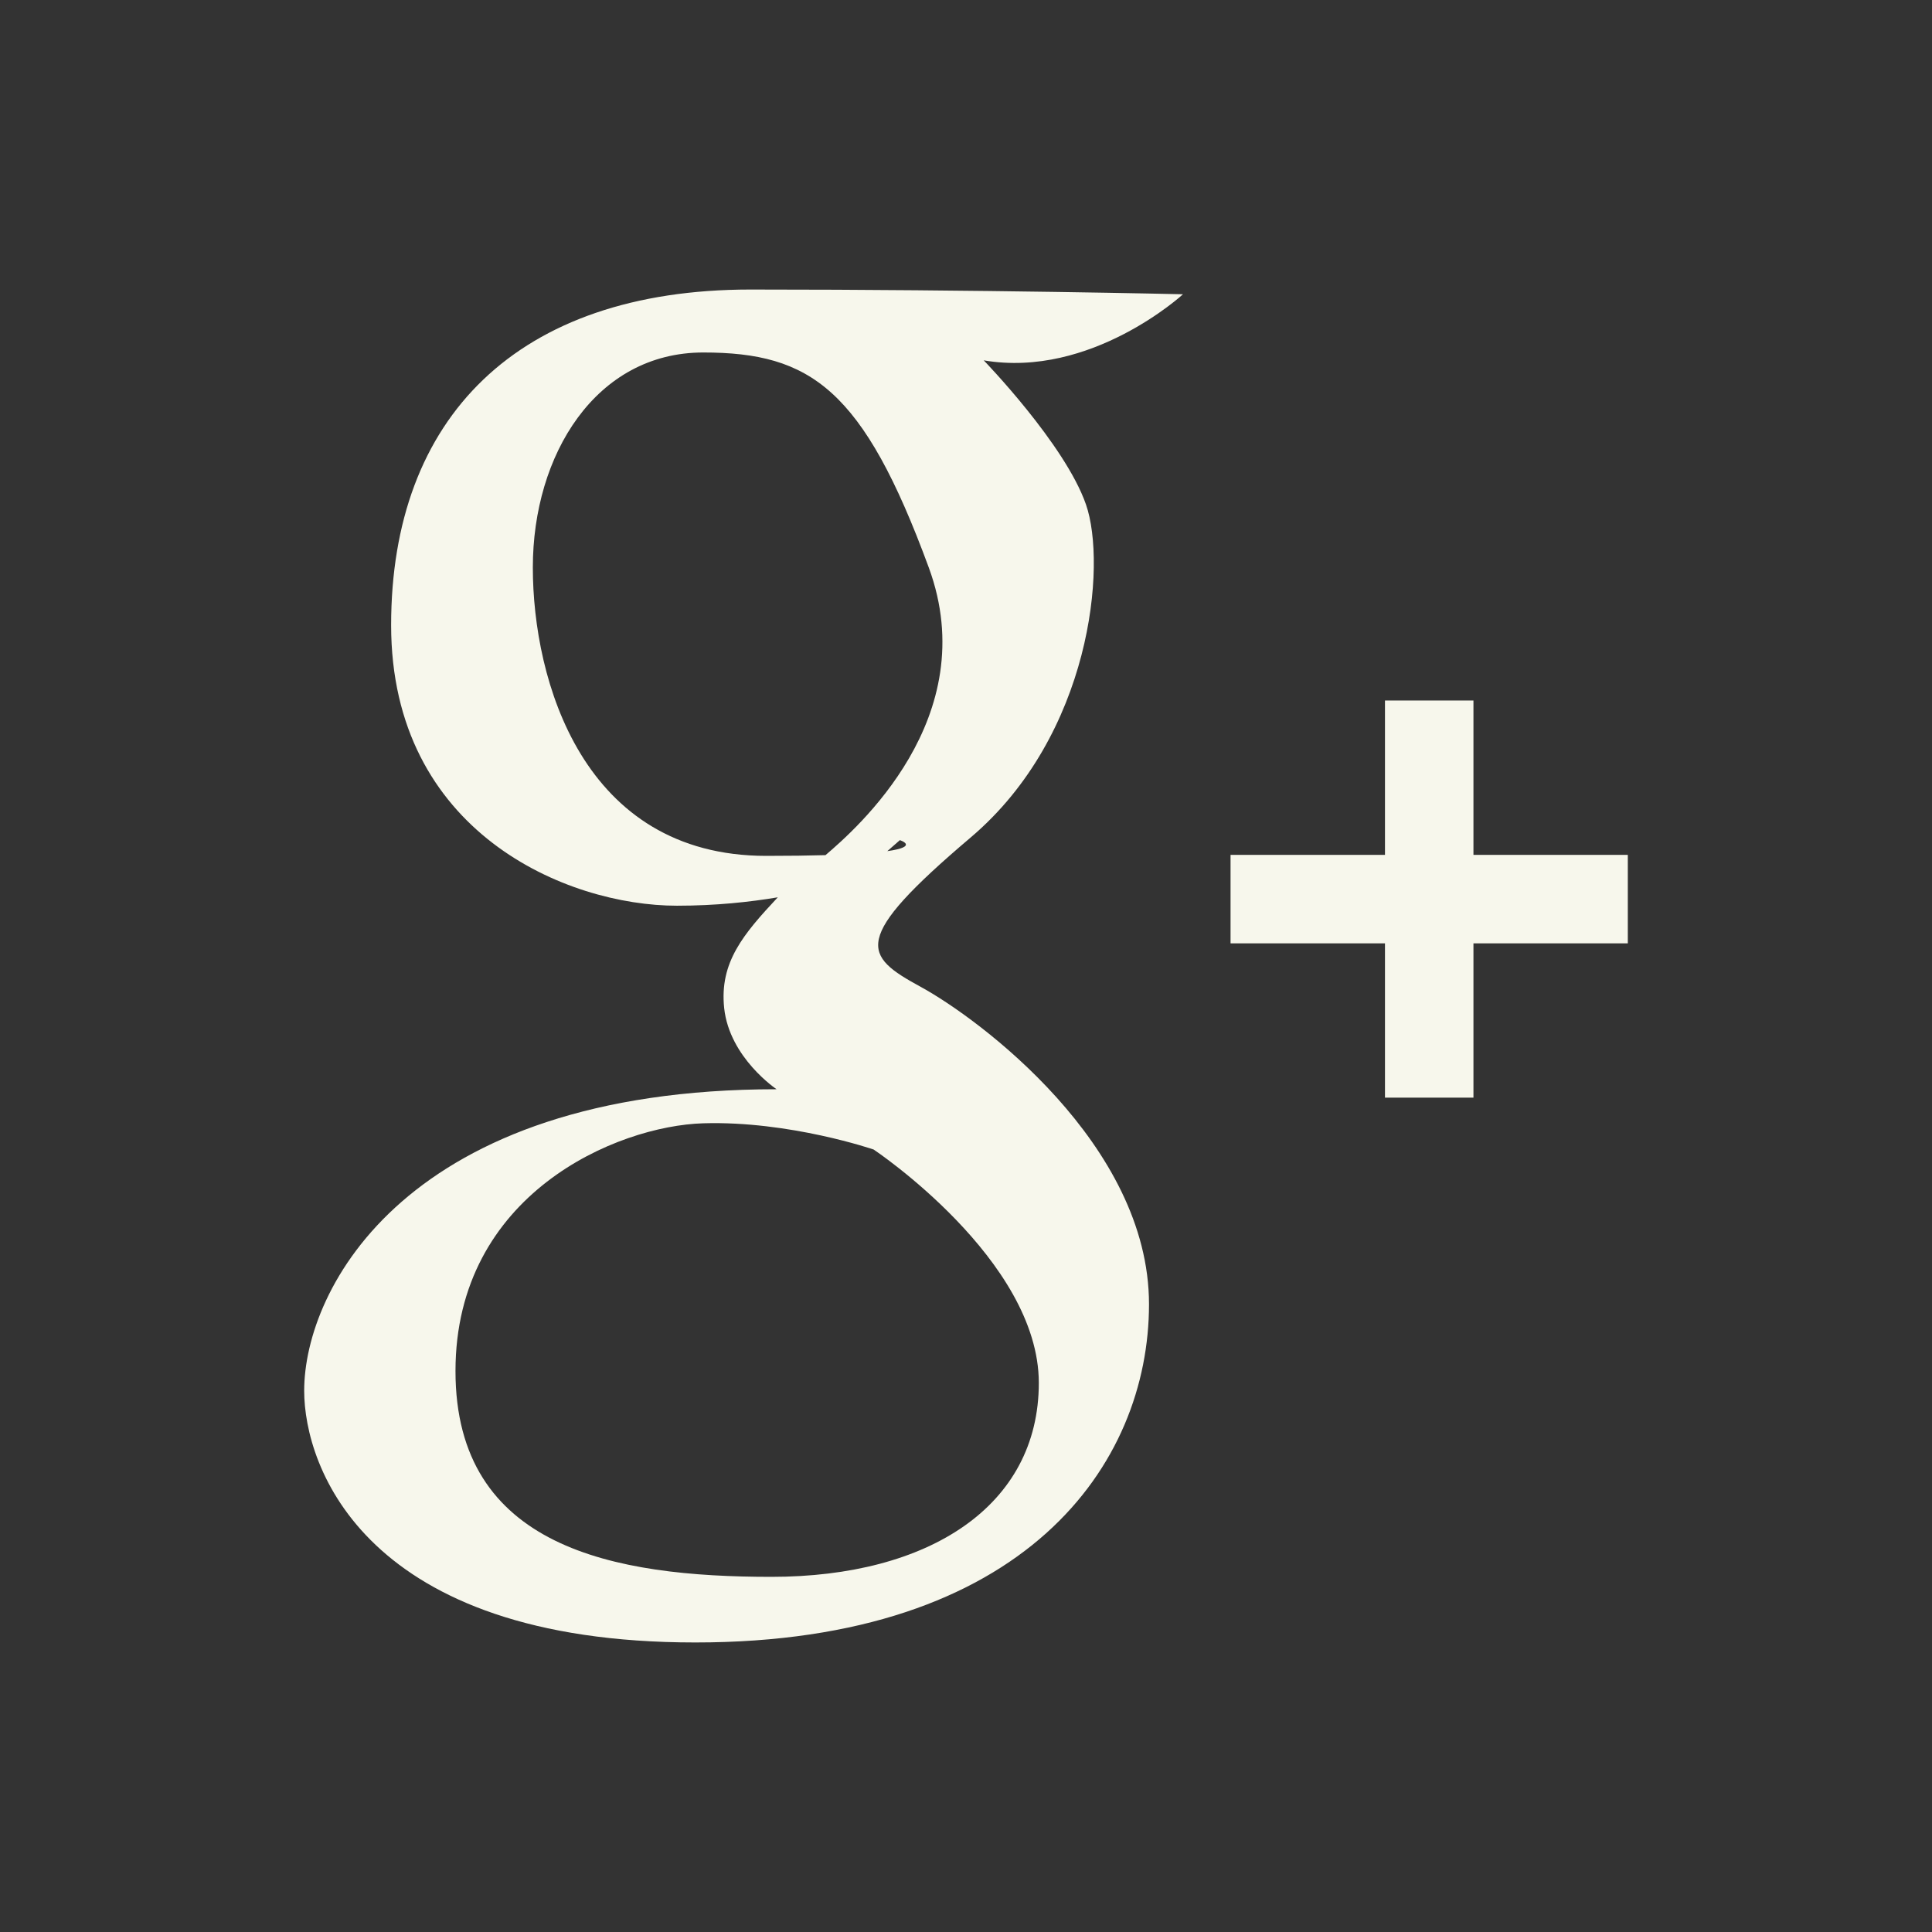
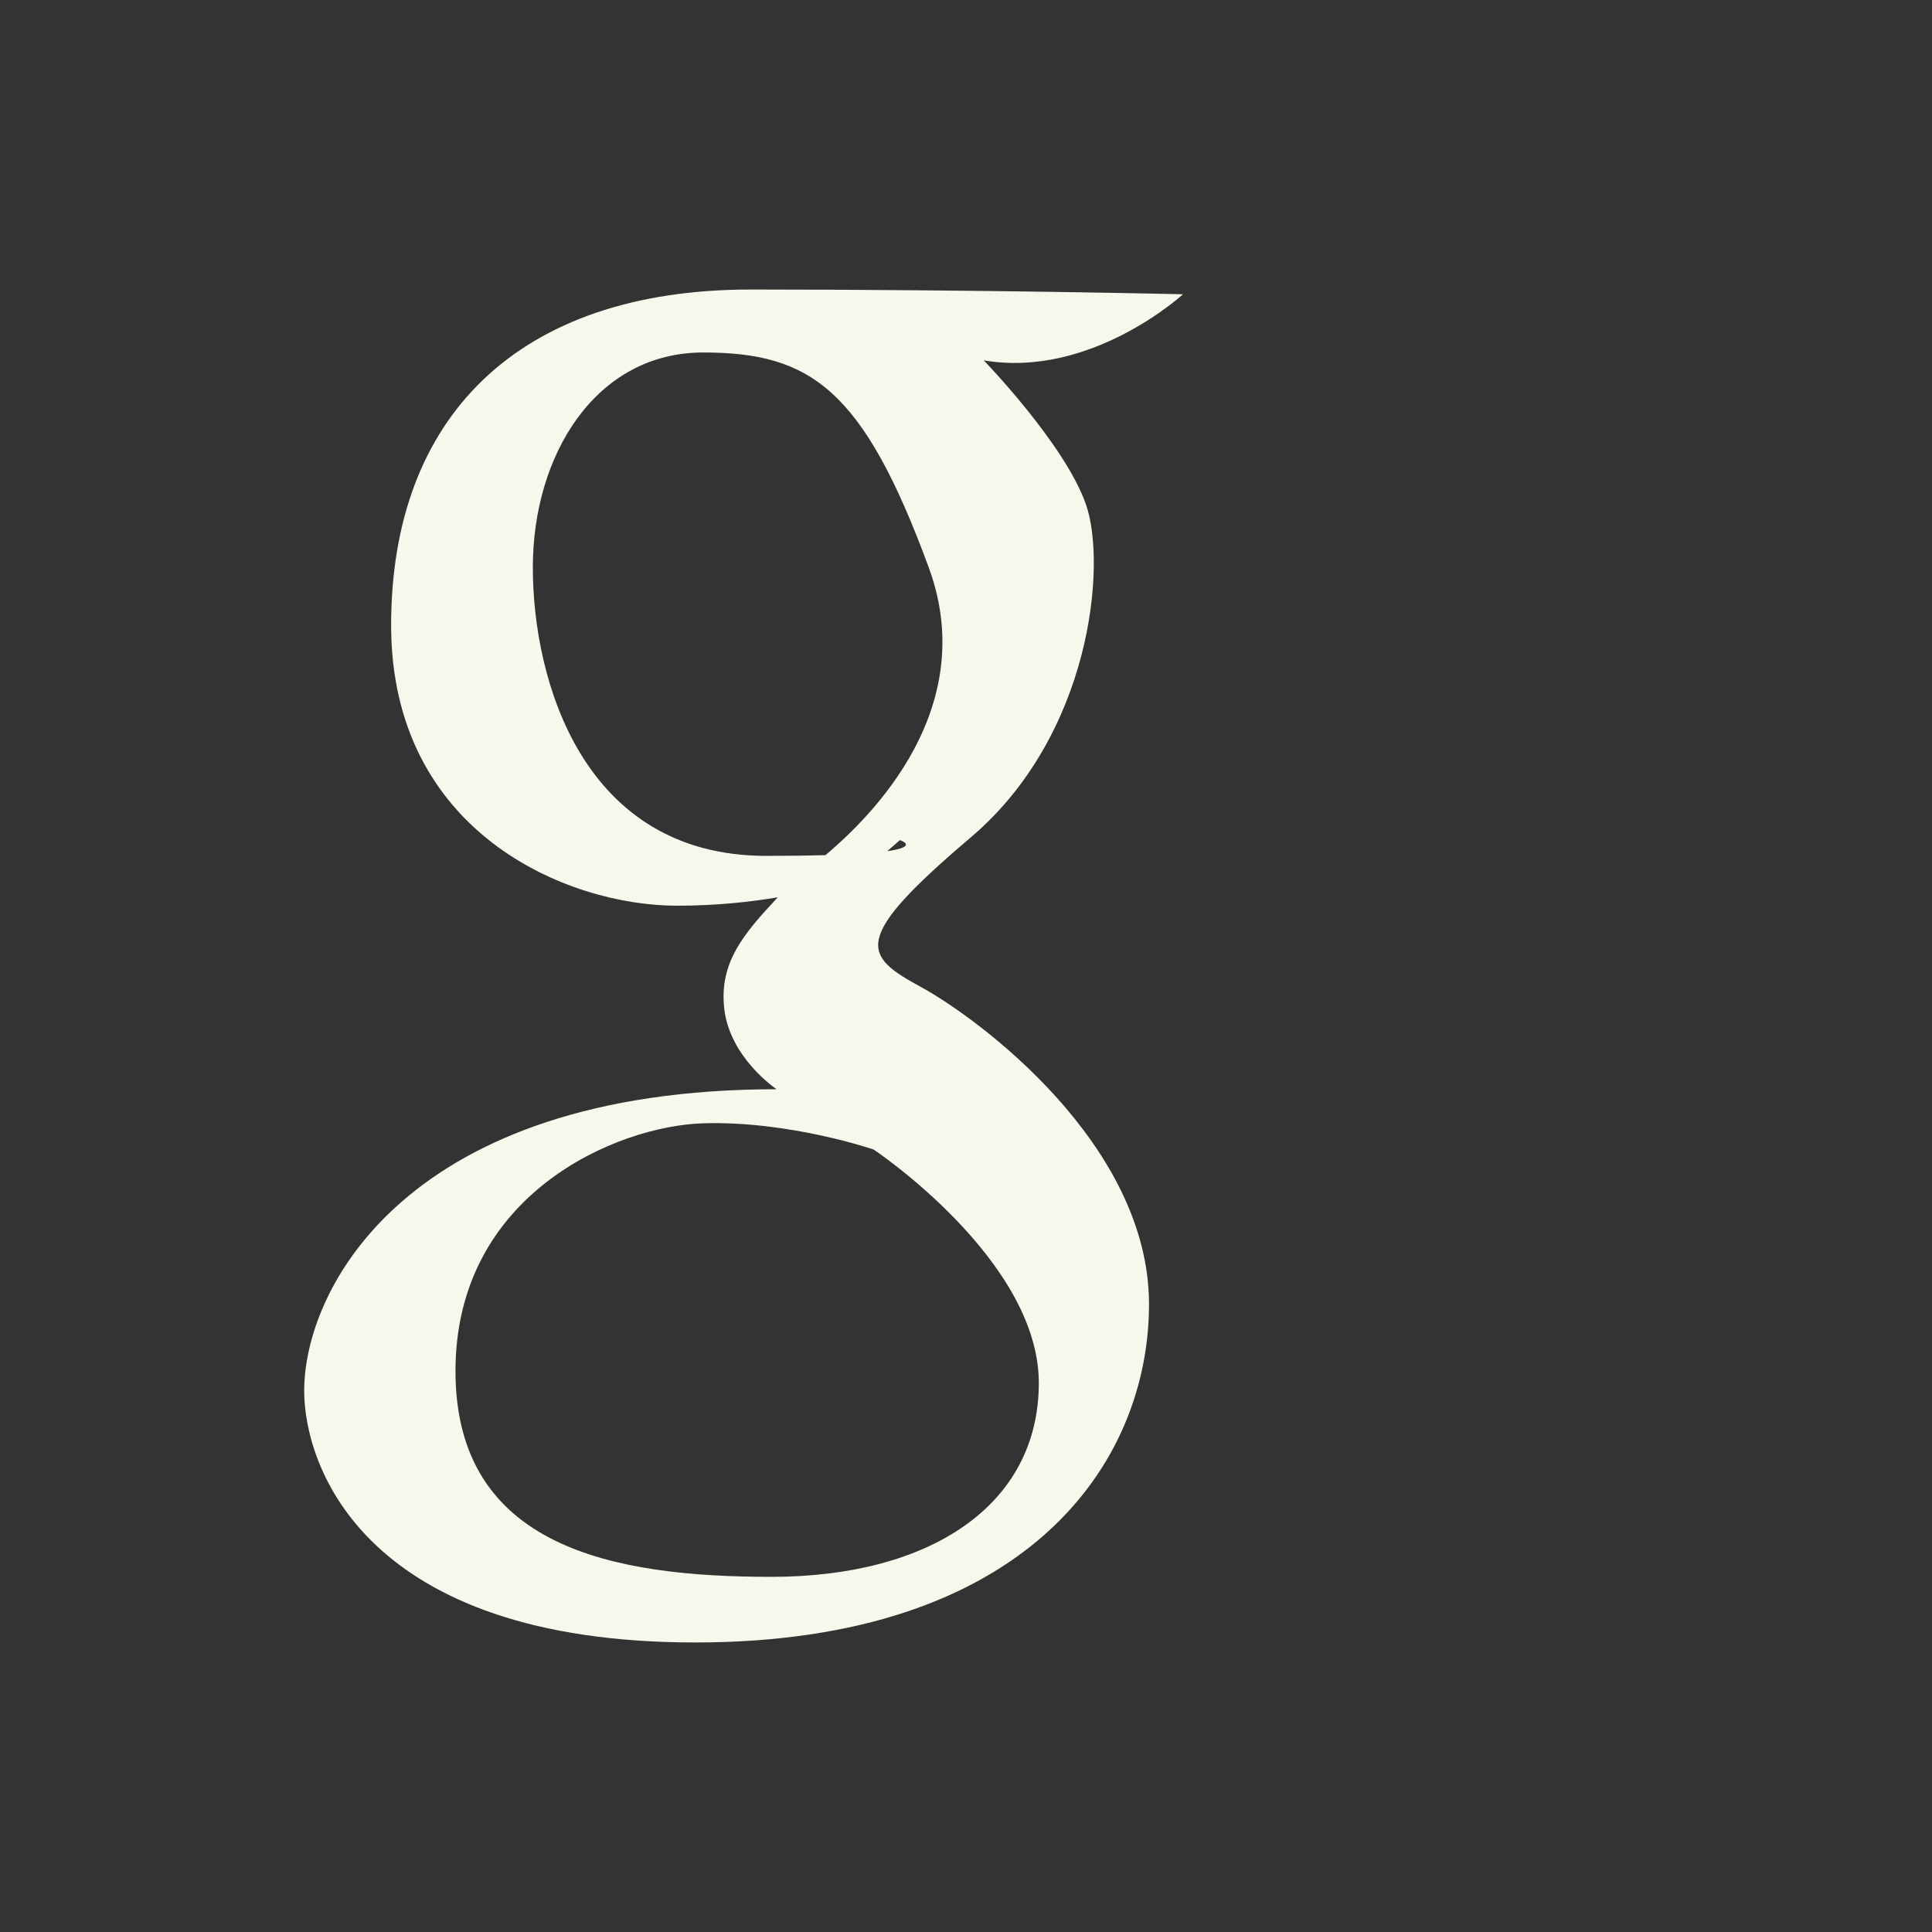
<svg xmlns="http://www.w3.org/2000/svg" version="1.1" id="Calque_1" x="0px" y="0px" width="29px" height="29px" viewBox="0 0 29 29" enable-background="new 0 0 29 29" xml:space="preserve">
  <rect x="0" y="0" width="29" height="29" fill="#333333" stroke="none" />
-   <rect x="20.789" y="10.515" fill="#F7F7EC" width="1.328" height="5.961" />
-   <rect x="18.471" y="12.832" fill="#F7F7EC" width="5.963" height="1.328" />
-   <path fill="#F7F7EC" d="M13.822,14.814c-0.866-0.472-1.062-0.708,0.748-2.243c1.811-1.535,2.046-4.093,1.731-4.998  c-0.314-0.905-1.535-2.164-1.535-2.164c1.613,0.275,2.991-0.992,2.991-0.992s-2.991-0.071-6.494-0.071  c-3.502,0-5.392,1.928-5.392,5.038c0,3.109,2.637,4.211,4.29,4.211c0.588,0,1.097-0.056,1.514-0.126  c-0.516,0.552-0.877,0.975-0.805,1.661c0.079,0.748,0.787,1.22,0.787,1.22c-5.549,0-7.091,2.991-7.091,4.526  c0,1.142,0.913,3.778,5.872,3.778c4.958,0,6.809-2.676,6.809-5.077S14.688,15.287,13.822,14.814z M13.319,12.776l0.188-0.165  C13.508,12.611,13.806,12.707,13.319,12.776z M7.998,8.518c0-1.692,0.945-3.227,2.558-3.227c1.614,0,2.401,0.551,3.385,3.227  c0.831,2.259-1.102,3.935-1.55,4.318c-0.246,0.007-0.539,0.011-0.89,0.011C8.746,12.847,7.998,10.21,7.998,8.518z M11.579,23.669  c-2.361,0-4.742-0.433-4.742-3.089c0-2.657,2.42-3.68,3.719-3.719c1.298-0.039,2.558,0.394,2.558,0.394s2.479,1.653,2.479,3.503  S13.94,23.669,11.579,23.669z" />
+   <path fill="#F7F7EC" d="M13.822,14.814c-0.866-0.472-1.062-0.708,0.748-2.243c1.811-1.535,2.046-4.093,1.731-4.998  c-0.314-0.905-1.535-2.164-1.535-2.164c1.613,0.275,2.991-0.992,2.991-0.992s-2.991-0.071-6.494-0.071  c-3.502,0-5.392,1.928-5.392,5.038c0,3.109,2.637,4.211,4.29,4.211c0.588,0,1.097-0.056,1.514-0.126  c-0.516,0.552-0.877,0.975-0.805,1.661c0.079,0.748,0.787,1.22,0.787,1.22c-5.549,0-7.091,2.991-7.091,4.526  c0,1.142,0.913,3.778,5.872,3.778c4.958,0,6.809-2.676,6.809-5.077S14.688,15.287,13.822,14.814z M13.319,12.776l0.188-0.165  C13.508,12.611,13.806,12.707,13.319,12.776z M7.998,8.518c0-1.692,0.945-3.227,2.558-3.227c1.614,0,2.401,0.551,3.385,3.227  c0.831,2.259-1.102,3.935-1.55,4.318c-0.246,0.007-0.539,0.011-0.89,0.011C8.746,12.847,7.998,10.21,7.998,8.518z M11.579,23.669  c-2.361,0-4.742-0.433-4.742-3.089c0-2.657,2.42-3.68,3.719-3.719c1.298-0.039,2.558,0.394,2.558,0.394s2.479,1.653,2.479,3.503  S13.94,23.669,11.579,23.669" />
</svg>